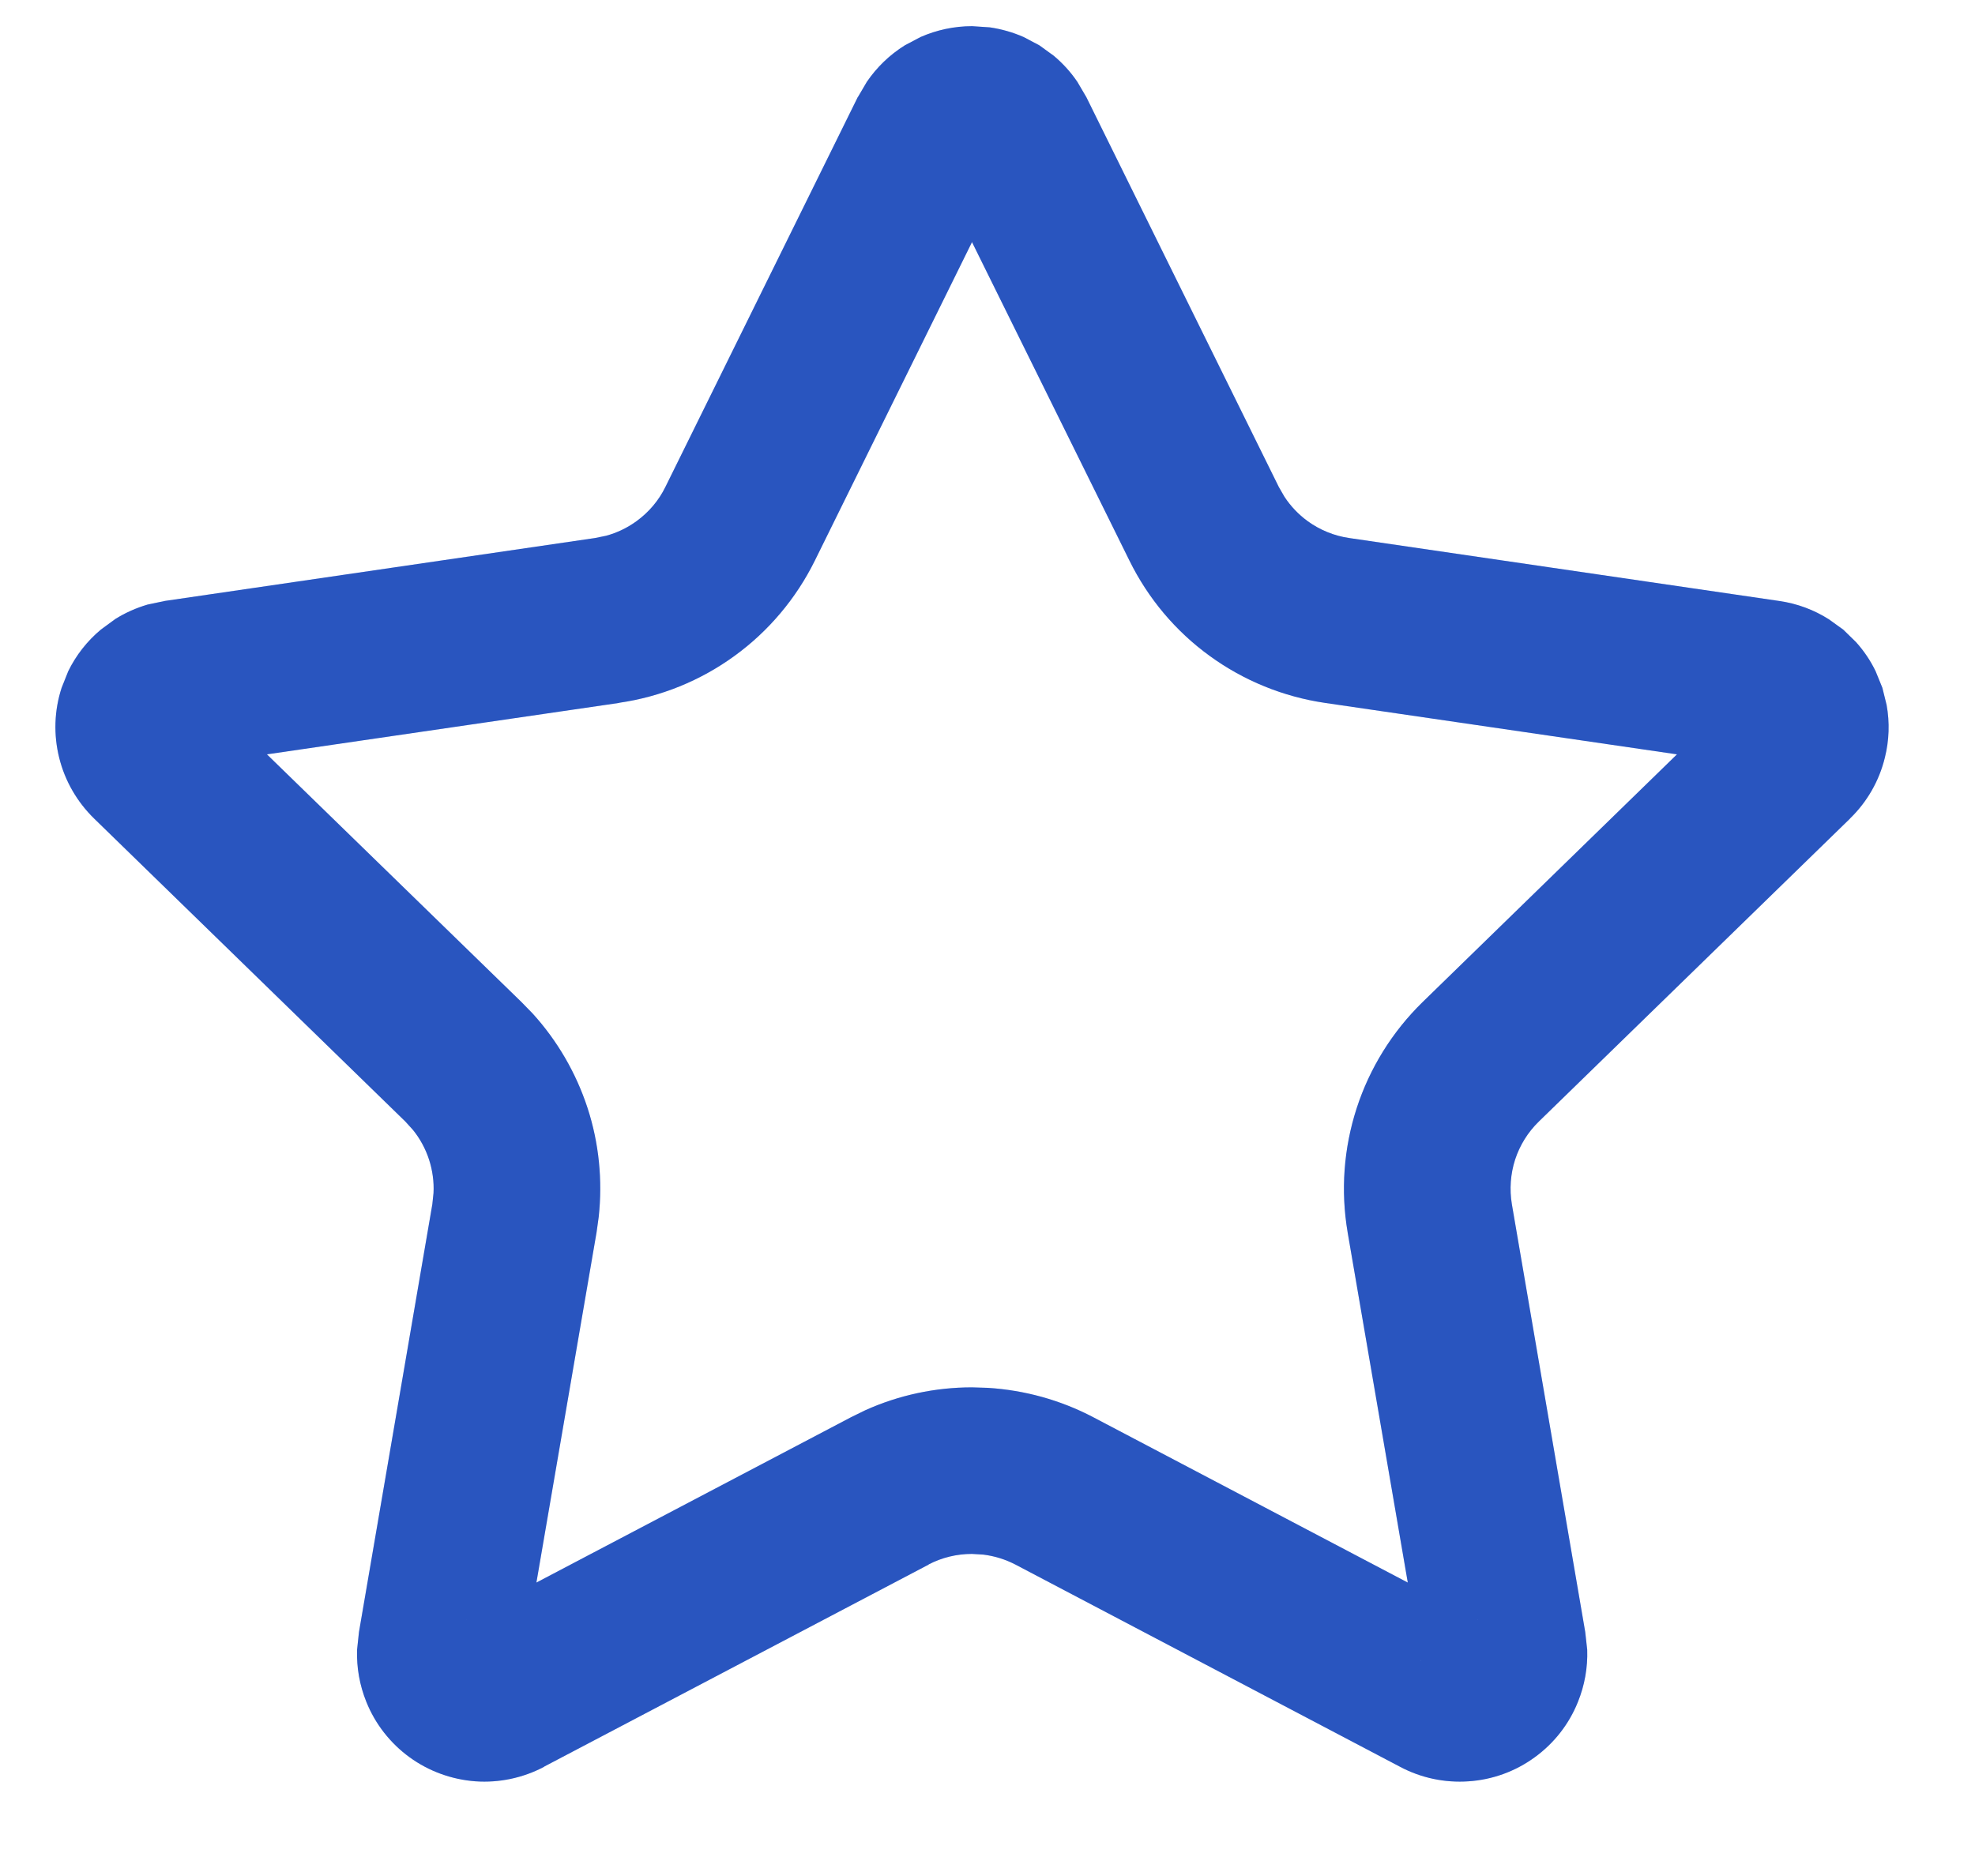
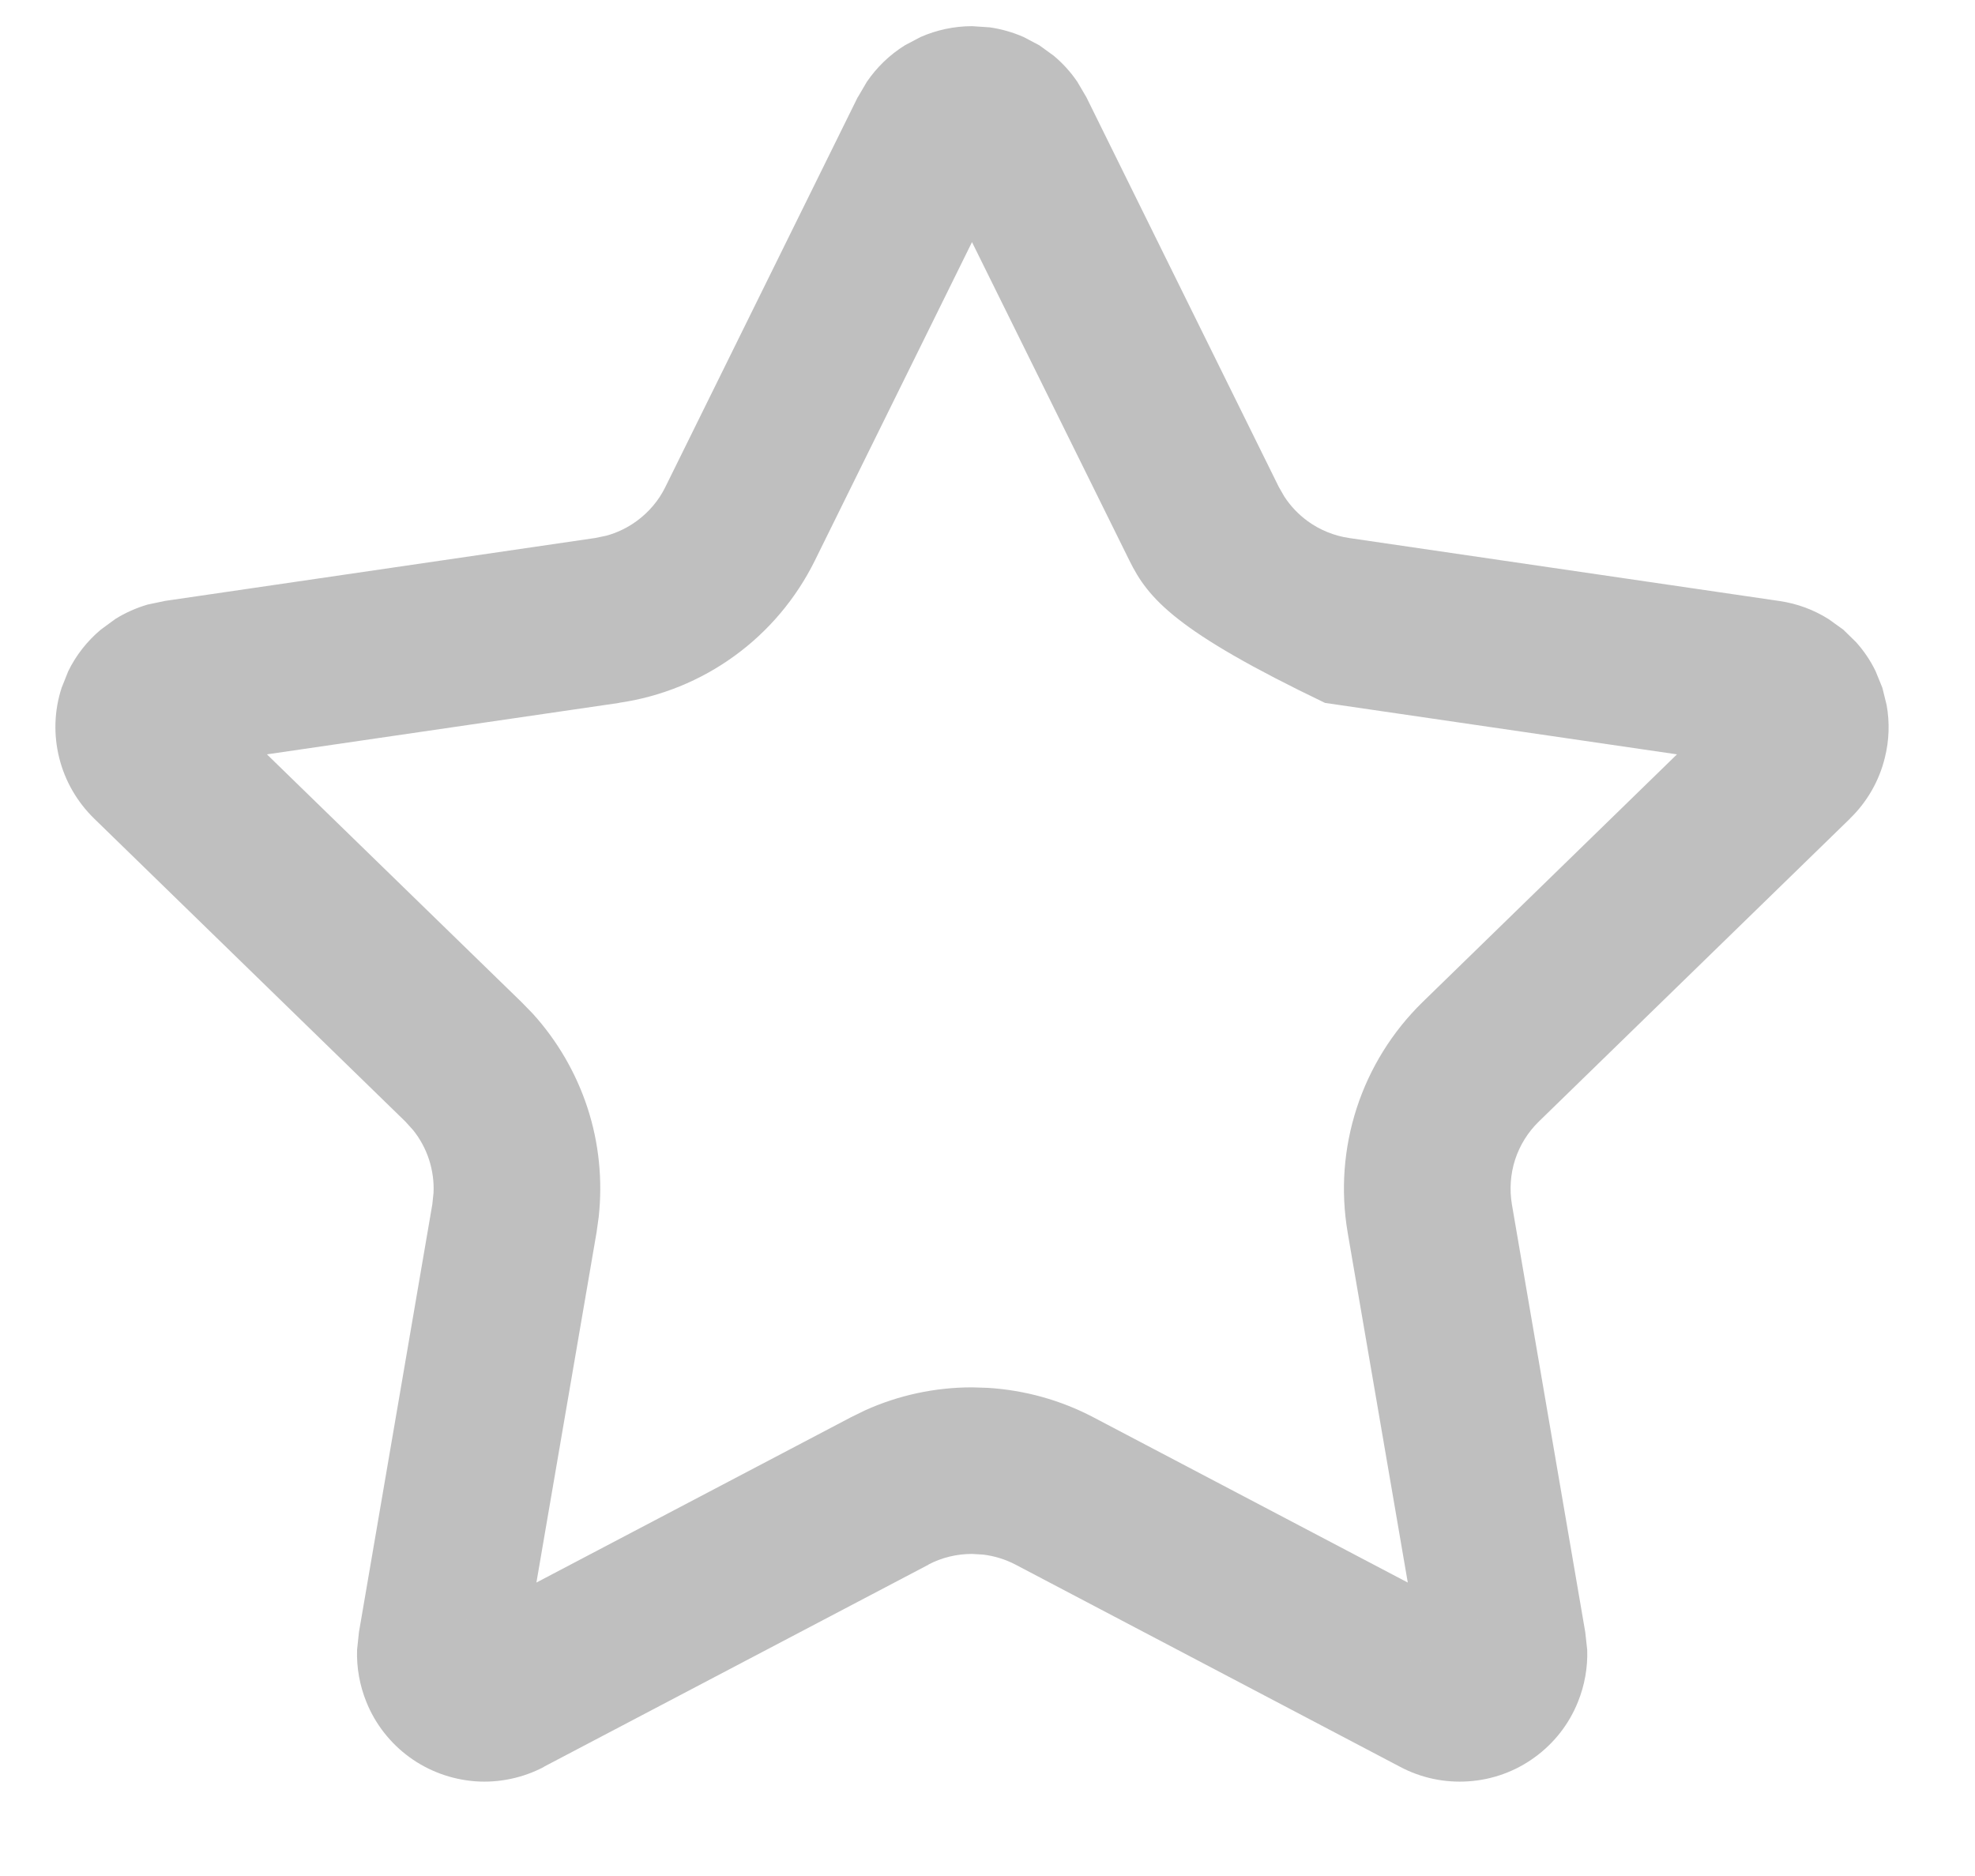
<svg xmlns="http://www.w3.org/2000/svg" width="20" height="19" viewBox="0 0 20 19" fill="none">
-   <path d="M10.023 0.277C10.141 0.294 10.256 0.327 10.366 0.375L10.525 0.459L10.67 0.564C10.762 0.641 10.843 0.73 10.91 0.829L11.001 0.984L12.95 4.932L13.007 5.031C13.07 5.127 13.149 5.21 13.242 5.278C13.366 5.368 13.511 5.427 13.662 5.449L18.02 6.087C18.199 6.113 18.369 6.176 18.52 6.272L18.666 6.377L18.795 6.503C18.875 6.592 18.942 6.691 18.994 6.799L19.062 6.966L19.105 7.14C19.137 7.317 19.131 7.499 19.087 7.674C19.03 7.908 18.908 8.121 18.735 8.289L18.735 8.29L15.583 11.359C15.473 11.466 15.391 11.598 15.343 11.744C15.296 11.89 15.285 12.045 15.31 12.196L16.053 16.529L16.073 16.709C16.079 16.889 16.047 17.069 15.979 17.237C15.889 17.462 15.737 17.656 15.541 17.798C15.345 17.941 15.113 18.025 14.872 18.041C14.631 18.058 14.389 18.007 14.176 17.893L10.283 15.846C10.181 15.793 10.071 15.759 9.958 15.745L9.843 15.738C9.69 15.738 9.539 15.774 9.403 15.845L9.404 15.846L5.509 17.893L5.51 17.894C5.296 18.007 5.055 18.058 4.814 18.041C4.574 18.023 4.342 17.939 4.147 17.797C3.952 17.655 3.8 17.461 3.71 17.237C3.642 17.069 3.61 16.889 3.616 16.709L3.635 16.53L4.378 12.197L4.39 12.083C4.396 11.969 4.38 11.854 4.345 11.745C4.309 11.635 4.254 11.533 4.182 11.444L4.105 11.359L0.953 8.29L0.953 8.29C0.781 8.122 0.658 7.91 0.6 7.677C0.541 7.442 0.549 7.196 0.624 6.966L0.691 6.798C0.77 6.636 0.883 6.492 1.022 6.376L1.168 6.269C1.269 6.206 1.379 6.157 1.495 6.123L1.671 6.086L6.026 5.449L6.138 5.426C6.248 5.396 6.353 5.346 6.446 5.278C6.57 5.188 6.671 5.069 6.738 4.932L8.686 0.984L8.687 0.984L8.778 0.829C8.879 0.681 9.009 0.555 9.163 0.459L9.322 0.375C9.486 0.303 9.664 0.265 9.844 0.265L10.023 0.277ZM14.392 16.823V16.819L14.39 16.812L14.392 16.823ZM14.965 16.402L14.969 16.403L14.963 16.4L14.965 16.402ZM4.721 16.403L4.723 16.402L4.725 16.4C4.724 16.401 4.722 16.402 4.721 16.403ZM8.251 5.679C8.062 6.061 7.783 6.393 7.438 6.643C7.093 6.894 6.691 7.057 6.269 7.118L6.27 7.119L2.703 7.64L5.282 10.15L5.394 10.265C5.644 10.54 5.834 10.867 5.95 11.222C6.066 11.578 6.103 11.954 6.063 12.324L6.041 12.482L5.432 16.028L8.619 14.353L8.762 14.283C9.101 14.13 9.47 14.051 9.843 14.051L10.003 14.056C10.374 14.079 10.738 14.179 11.068 14.352L14.256 16.028L13.647 12.482V12.481C13.575 12.06 13.607 11.628 13.739 11.222C13.871 10.816 14.1 10.448 14.405 10.15L16.982 7.64L13.418 7.119C12.996 7.057 12.595 6.894 12.25 6.643C11.905 6.393 11.627 6.062 11.438 5.679L9.843 2.452L8.251 5.679Z" fill="#3772FF" />
-   <path d="M10.023 0.277C10.141 0.294 10.256 0.327 10.366 0.375L10.525 0.459L10.67 0.564C10.762 0.641 10.843 0.73 10.91 0.829L11.001 0.984L12.95 4.932L13.007 5.031C13.07 5.127 13.149 5.21 13.242 5.278C13.366 5.368 13.511 5.427 13.662 5.449L18.02 6.087C18.199 6.113 18.369 6.176 18.52 6.272L18.666 6.377L18.795 6.503C18.875 6.592 18.942 6.691 18.994 6.799L19.062 6.966L19.105 7.14C19.137 7.317 19.131 7.499 19.087 7.674C19.03 7.908 18.908 8.121 18.735 8.289L18.735 8.29L15.583 11.359C15.473 11.466 15.391 11.598 15.343 11.744C15.296 11.89 15.285 12.045 15.31 12.196L16.053 16.529L16.073 16.709C16.079 16.889 16.047 17.069 15.979 17.237C15.889 17.462 15.737 17.656 15.541 17.798C15.345 17.941 15.113 18.025 14.872 18.041C14.631 18.058 14.389 18.007 14.176 17.893L10.283 15.846C10.181 15.793 10.071 15.759 9.958 15.745L9.843 15.738C9.69 15.738 9.539 15.774 9.403 15.845L9.404 15.846L5.509 17.893L5.51 17.894C5.296 18.007 5.055 18.058 4.814 18.041C4.574 18.023 4.342 17.939 4.147 17.797C3.952 17.655 3.8 17.461 3.71 17.237C3.642 17.069 3.61 16.889 3.616 16.709L3.635 16.53L4.378 12.197L4.39 12.083C4.396 11.969 4.38 11.854 4.345 11.745C4.309 11.635 4.254 11.533 4.182 11.444L4.105 11.359L0.953 8.29L0.953 8.29C0.781 8.122 0.658 7.91 0.6 7.677C0.541 7.442 0.549 7.196 0.624 6.966L0.691 6.798C0.77 6.636 0.883 6.492 1.022 6.376L1.168 6.269C1.269 6.206 1.379 6.157 1.495 6.123L1.671 6.086L6.026 5.449L6.138 5.426C6.248 5.396 6.353 5.346 6.446 5.278C6.57 5.188 6.671 5.069 6.738 4.932L8.686 0.984L8.687 0.984L8.778 0.829C8.879 0.681 9.009 0.555 9.163 0.459L9.322 0.375C9.486 0.303 9.664 0.265 9.844 0.265L10.023 0.277ZM14.392 16.823V16.819L14.39 16.812L14.392 16.823ZM14.965 16.402L14.969 16.403L14.963 16.4L14.965 16.402ZM4.721 16.403L4.723 16.402L4.725 16.4C4.724 16.401 4.722 16.402 4.721 16.403ZM8.251 5.679C8.062 6.061 7.783 6.393 7.438 6.643C7.093 6.894 6.691 7.057 6.269 7.118L6.27 7.119L2.703 7.64L5.282 10.15L5.394 10.265C5.644 10.54 5.834 10.867 5.95 11.222C6.066 11.578 6.103 11.954 6.063 12.324L6.041 12.482L5.432 16.028L8.619 14.353L8.762 14.283C9.101 14.13 9.47 14.051 9.843 14.051L10.003 14.056C10.374 14.079 10.738 14.179 11.068 14.352L14.256 16.028L13.647 12.482V12.481C13.575 12.06 13.607 11.628 13.739 11.222C13.871 10.816 14.1 10.448 14.405 10.15L16.982 7.64L13.418 7.119C12.996 7.057 12.595 6.894 12.25 6.643C11.905 6.393 11.627 6.062 11.438 5.679L9.843 2.452L8.251 5.679Z" fill="black" fill-opacity="0.25" />
+   <path d="M10.023 0.277C10.141 0.294 10.256 0.327 10.366 0.375L10.525 0.459L10.67 0.564C10.762 0.641 10.843 0.73 10.91 0.829L11.001 0.984L12.95 4.932L13.007 5.031C13.07 5.127 13.149 5.21 13.242 5.278C13.366 5.368 13.511 5.427 13.662 5.449L18.02 6.087C18.199 6.113 18.369 6.176 18.52 6.272L18.666 6.377L18.795 6.503C18.875 6.592 18.942 6.691 18.994 6.799L19.062 6.966L19.105 7.14C19.137 7.317 19.131 7.499 19.087 7.674C19.03 7.908 18.908 8.121 18.735 8.289L18.735 8.29L15.583 11.359C15.473 11.466 15.391 11.598 15.343 11.744C15.296 11.89 15.285 12.045 15.31 12.196L16.053 16.529L16.073 16.709C16.079 16.889 16.047 17.069 15.979 17.237C15.889 17.462 15.737 17.656 15.541 17.798C15.345 17.941 15.113 18.025 14.872 18.041C14.631 18.058 14.389 18.007 14.176 17.893L10.283 15.846C10.181 15.793 10.071 15.759 9.958 15.745L9.843 15.738C9.69 15.738 9.539 15.774 9.403 15.845L9.404 15.846L5.509 17.893L5.51 17.894C5.296 18.007 5.055 18.058 4.814 18.041C4.574 18.023 4.342 17.939 4.147 17.797C3.952 17.655 3.8 17.461 3.71 17.237C3.642 17.069 3.61 16.889 3.616 16.709L3.635 16.53L4.378 12.197L4.39 12.083C4.396 11.969 4.38 11.854 4.345 11.745C4.309 11.635 4.254 11.533 4.182 11.444L4.105 11.359L0.953 8.29L0.953 8.29C0.781 8.122 0.658 7.91 0.6 7.677C0.541 7.442 0.549 7.196 0.624 6.966L0.691 6.798C0.77 6.636 0.883 6.492 1.022 6.376L1.168 6.269C1.269 6.206 1.379 6.157 1.495 6.123L1.671 6.086L6.026 5.449L6.138 5.426C6.248 5.396 6.353 5.346 6.446 5.278C6.57 5.188 6.671 5.069 6.738 4.932L8.686 0.984L8.687 0.984L8.778 0.829C8.879 0.681 9.009 0.555 9.163 0.459L9.322 0.375C9.486 0.303 9.664 0.265 9.844 0.265L10.023 0.277ZM14.392 16.823V16.819L14.39 16.812L14.392 16.823ZM14.965 16.402L14.969 16.403L14.963 16.4L14.965 16.402ZM4.721 16.403L4.723 16.402L4.725 16.4C4.724 16.401 4.722 16.402 4.721 16.403ZM8.251 5.679C8.062 6.061 7.783 6.393 7.438 6.643C7.093 6.894 6.691 7.057 6.269 7.118L6.27 7.119L2.703 7.64L5.282 10.15L5.394 10.265C5.644 10.54 5.834 10.867 5.95 11.222C6.066 11.578 6.103 11.954 6.063 12.324L6.041 12.482L5.432 16.028L8.619 14.353L8.762 14.283C9.101 14.13 9.47 14.051 9.843 14.051L10.003 14.056C10.374 14.079 10.738 14.179 11.068 14.352L14.256 16.028L13.647 12.482V12.481C13.575 12.06 13.607 11.628 13.739 11.222C13.871 10.816 14.1 10.448 14.405 10.15L16.982 7.64L13.418 7.119C11.905 6.393 11.627 6.062 11.438 5.679L9.843 2.452L8.251 5.679Z" fill="black" fill-opacity="0.25" />
</svg>